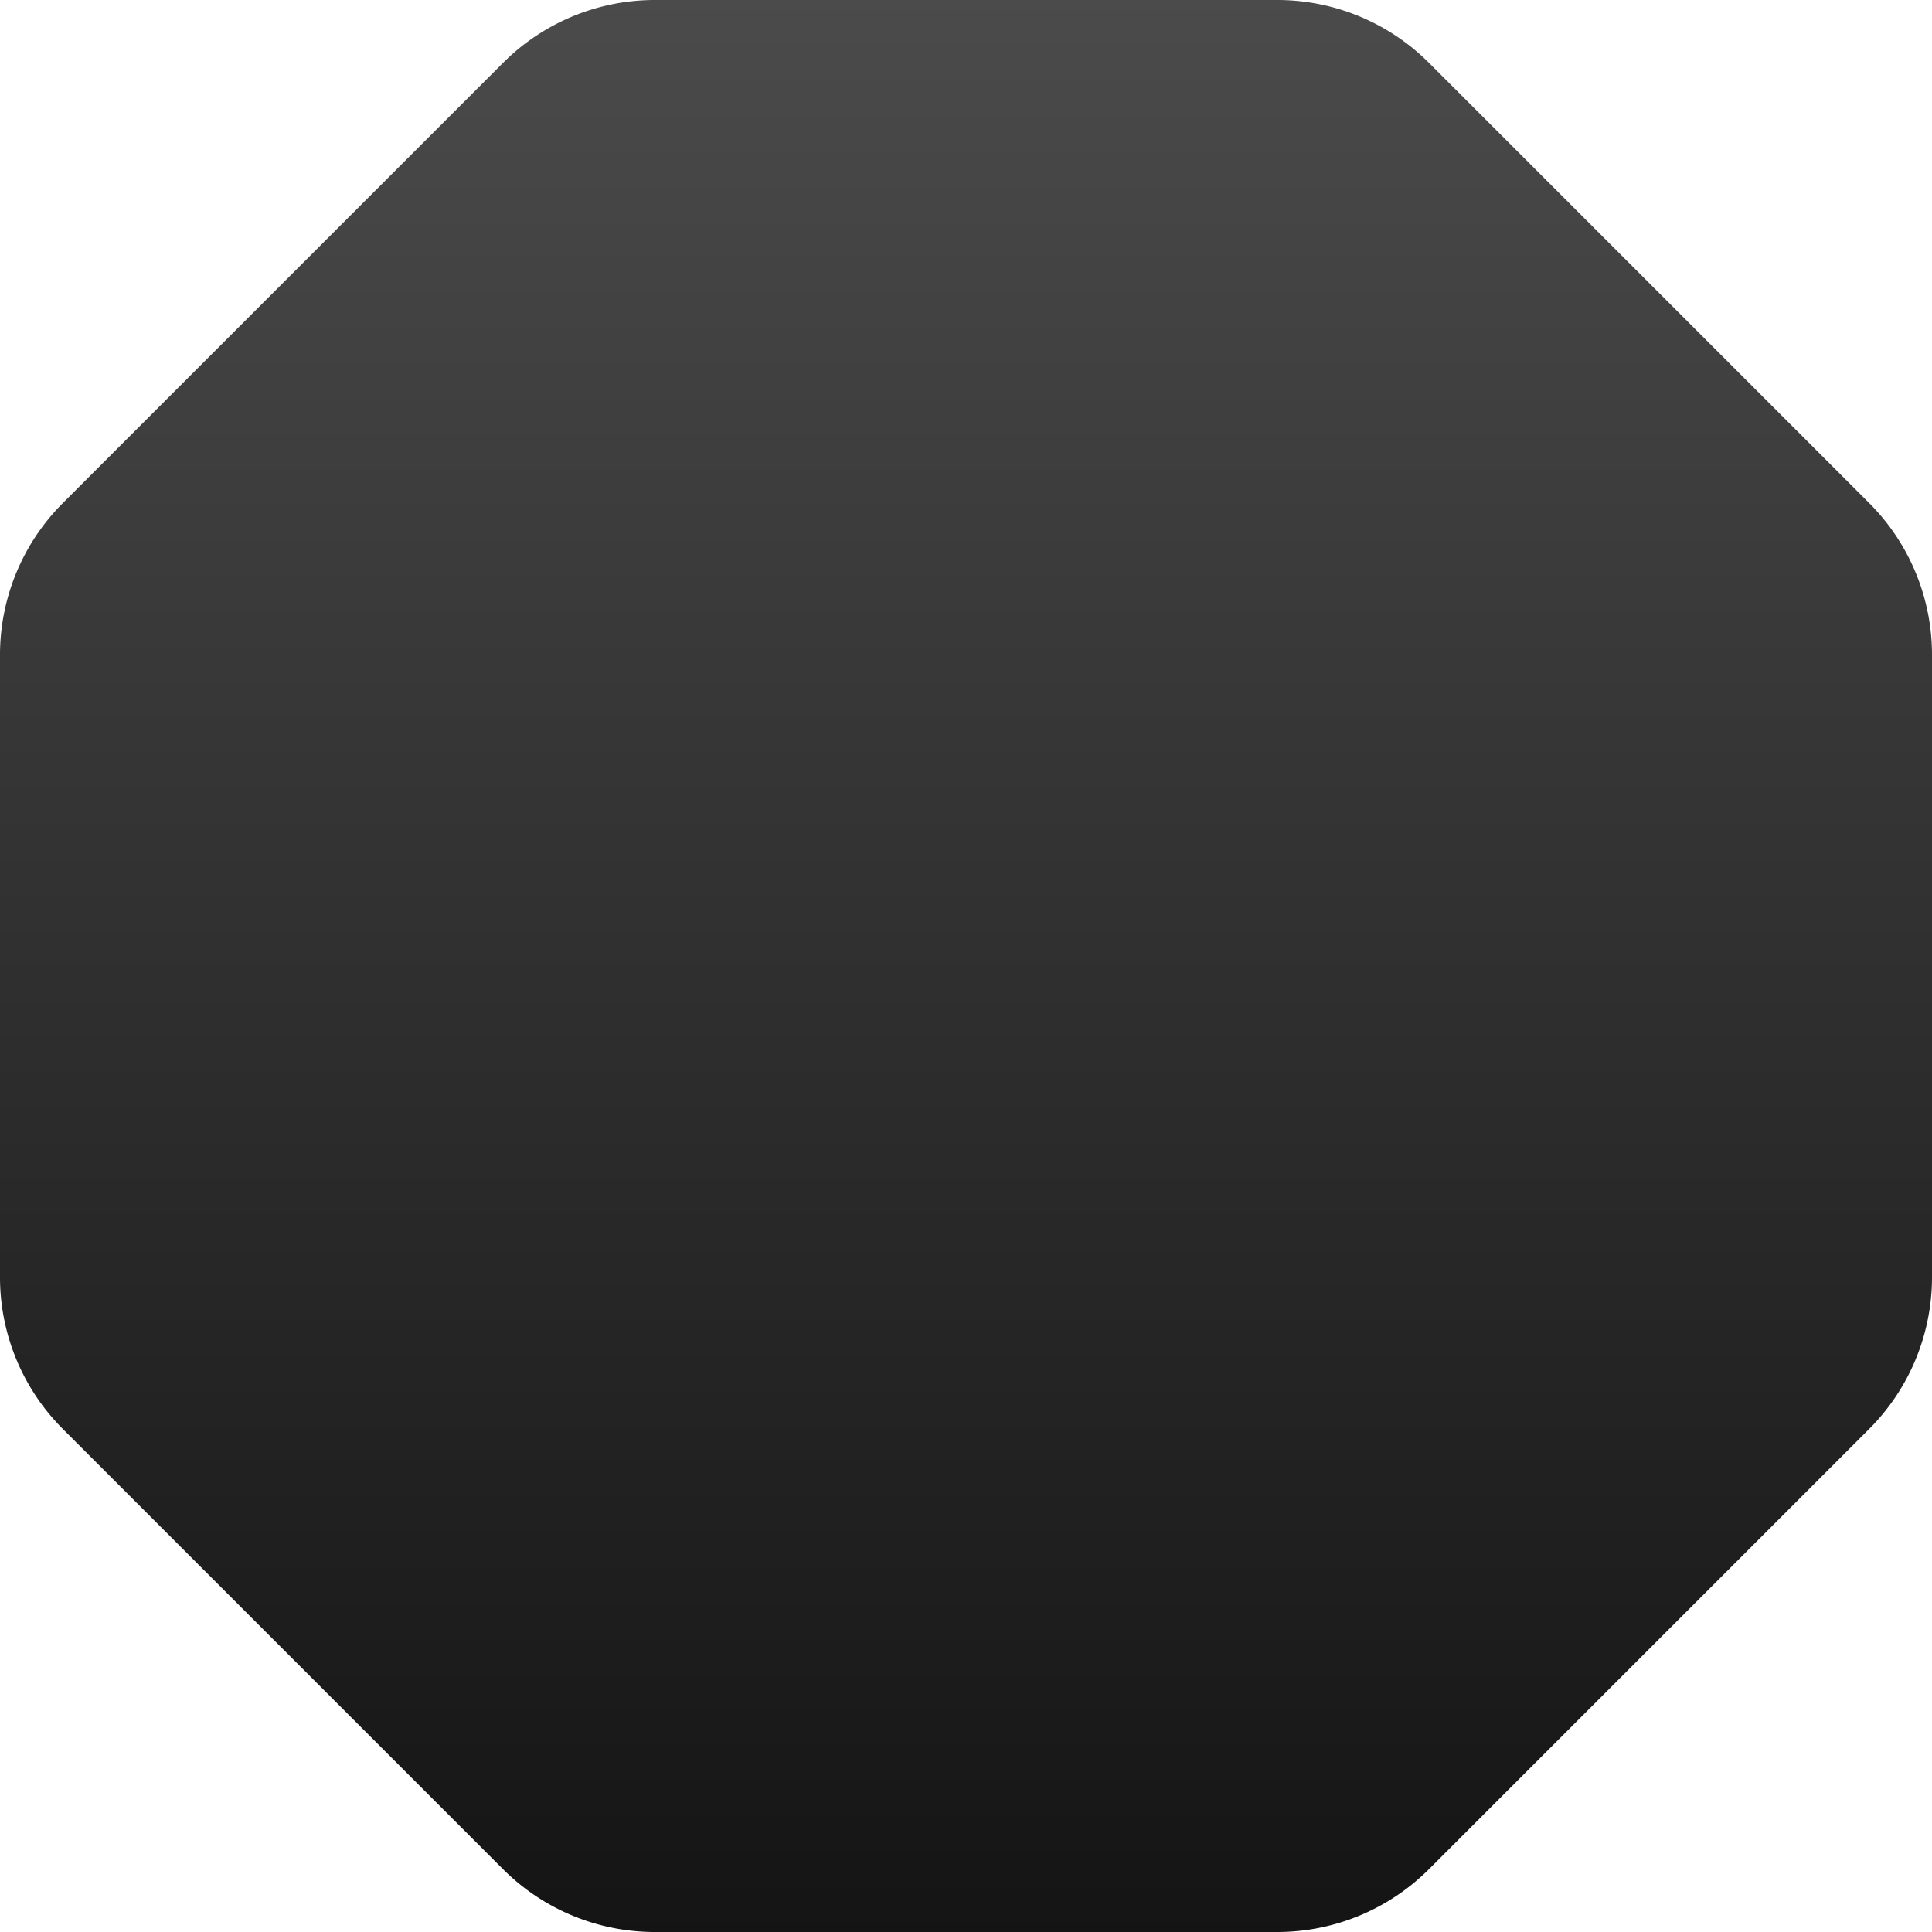
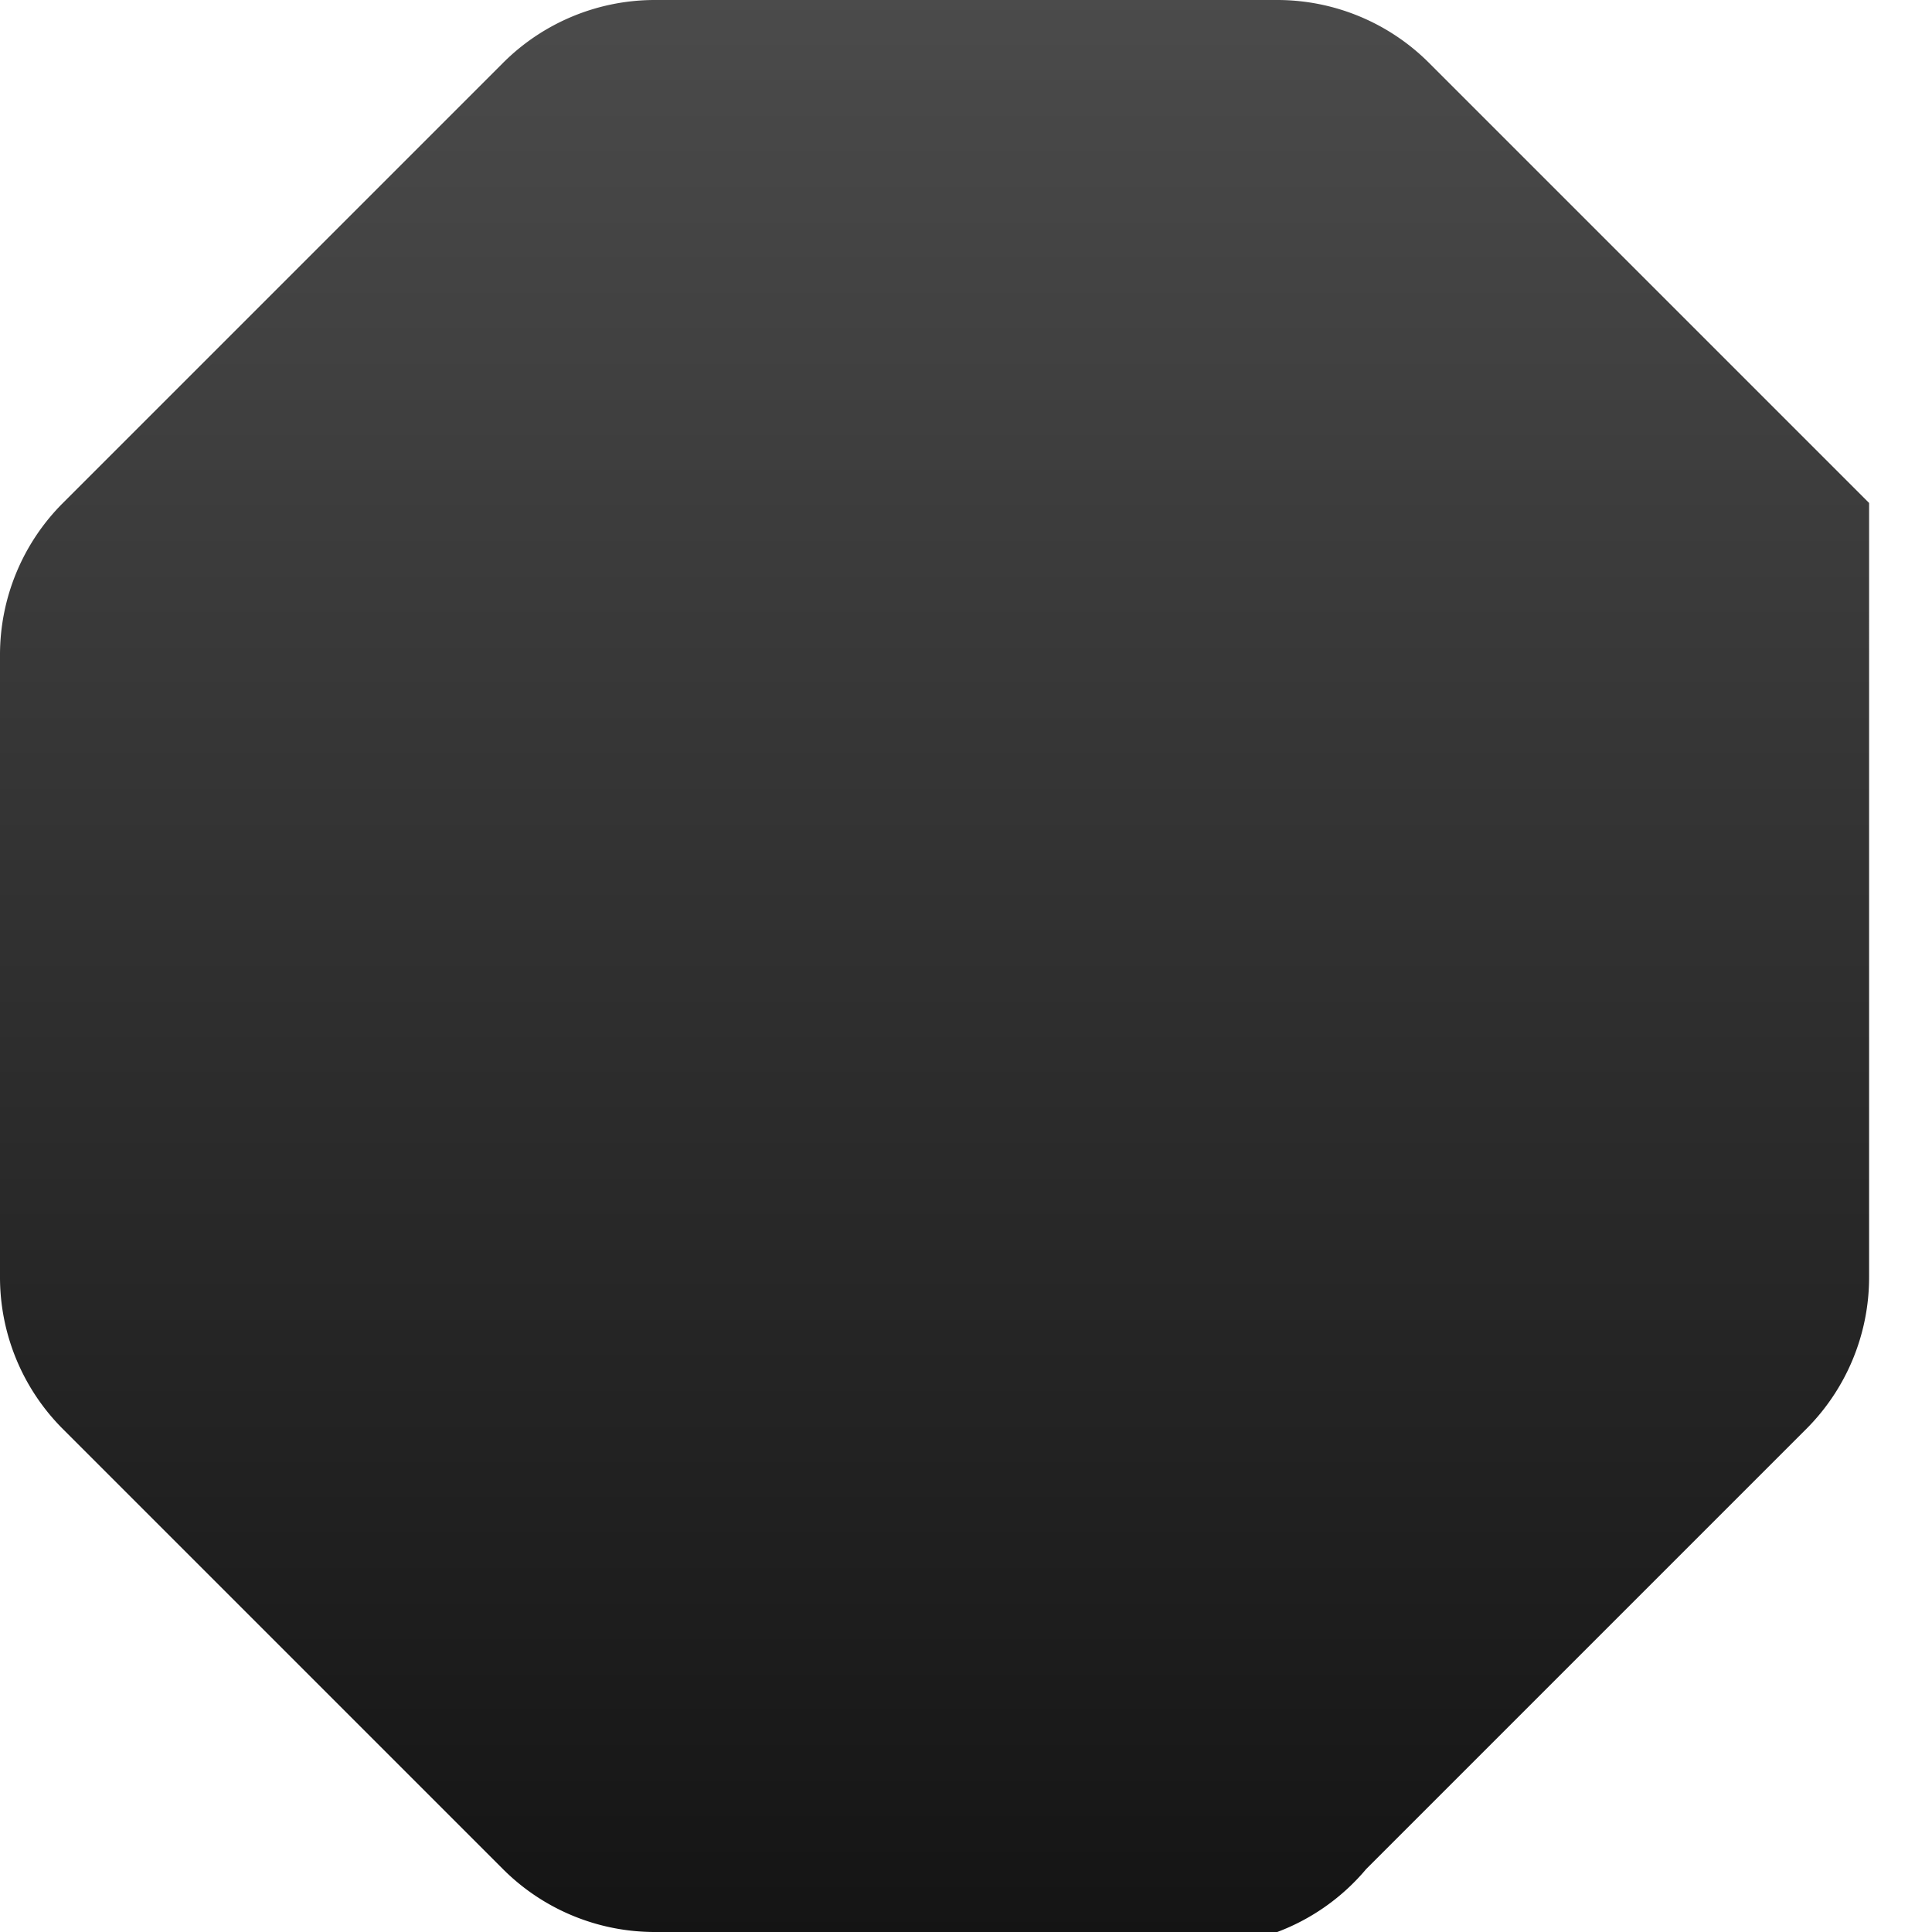
<svg xmlns="http://www.w3.org/2000/svg" width="36" height="36" viewBox="0 0 36 36">
  <defs>
    <linearGradient id="linear-gradient" x1="0.5" x2="0.5" y2="1" gradientUnits="objectBoundingBox">
      <stop offset="0" stop-color="#4b4b4b" />
      <stop offset="1" stop-color="#141414" />
    </linearGradient>
  </defs>
-   <path id="black" d="M23.8,0a4,4,0,0,1,2.828,1.172l8.2,8.2A4,4,0,0,1,36,12.2V23.8a4,4,0,0,1-1.172,2.828l-8.2,8.2A4,4,0,0,1,23.8,36H12.2a4,4,0,0,1-2.828-1.172l-8.2-8.2A4,4,0,0,1,0,23.8V12.2A4,4,0,0,1,1.172,9.373l8.2-8.2A4,4,0,0,1,12.2,0Z" fill="url(#linear-gradient)" />
+   <path id="black" d="M23.8,0a4,4,0,0,1,2.828,1.172l8.2,8.2V23.8a4,4,0,0,1-1.172,2.828l-8.2,8.2A4,4,0,0,1,23.8,36H12.2a4,4,0,0,1-2.828-1.172l-8.2-8.2A4,4,0,0,1,0,23.8V12.2A4,4,0,0,1,1.172,9.373l8.2-8.2A4,4,0,0,1,12.2,0Z" fill="url(#linear-gradient)" />
</svg>